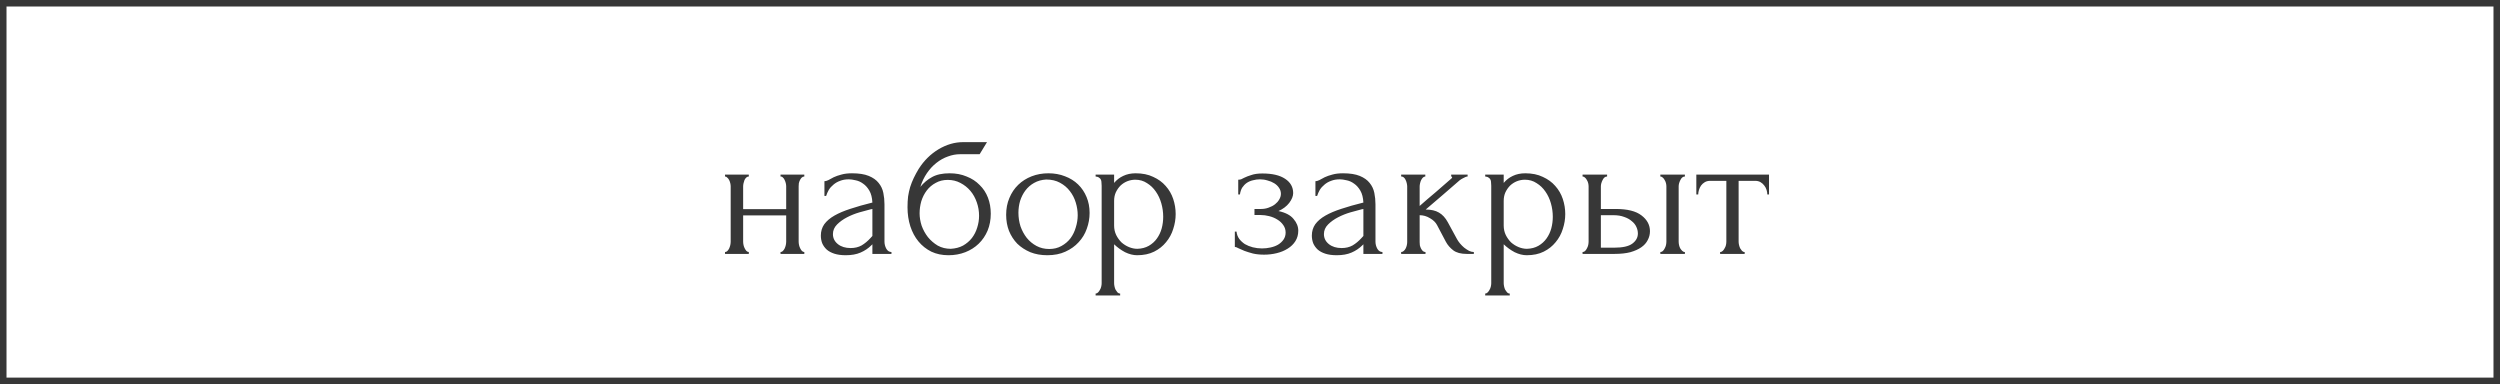
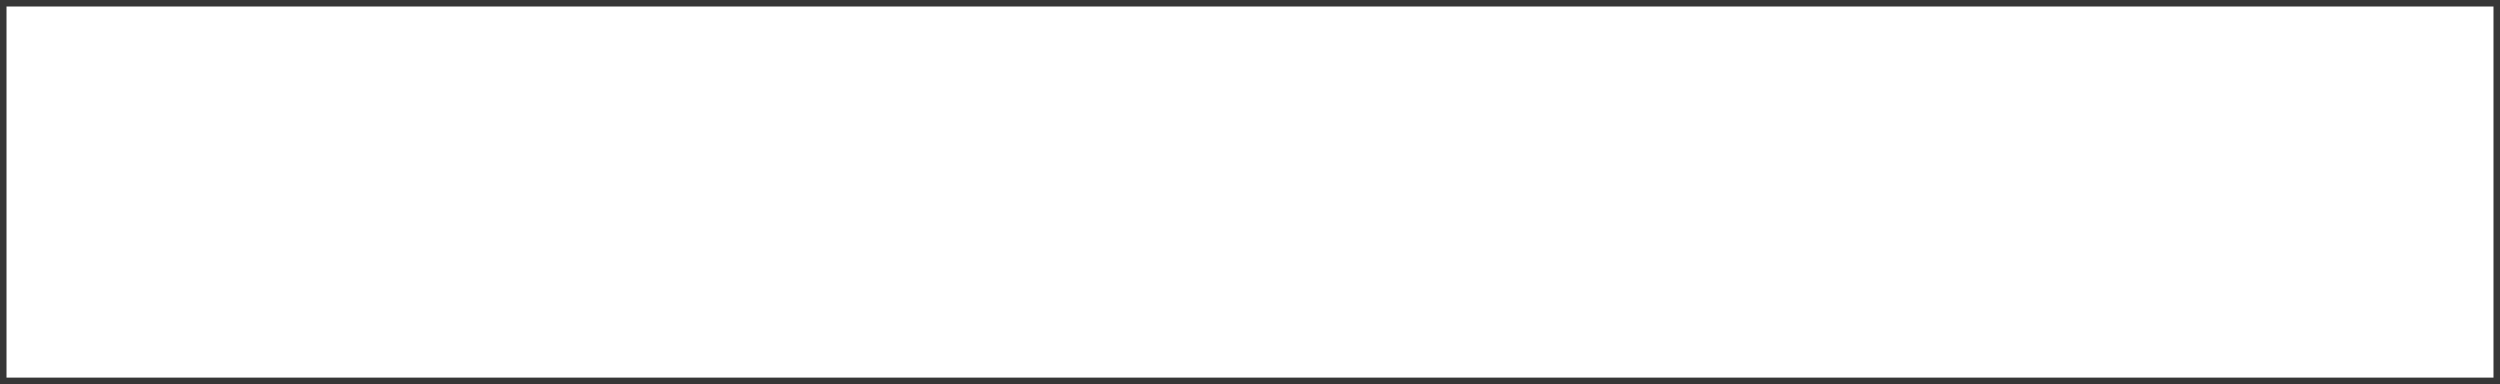
<svg xmlns="http://www.w3.org/2000/svg" width="384" height="59" viewBox="0 0 384 59" fill="none">
  <rect x="0" y="0" width="384" height="59" fill="#808080" stroke="none" />
  <g clip-path="url(#clip0_8923_10)">
    <rect width="384" height="59" fill="white" />
    <rect x="0.5" y="0.5" width="383" height="58" stroke="#373737" />
-     <path d="M114.147 37.115C114.147 37.27 114.166 37.444 114.205 37.637C114.244 37.811 114.302 37.975 114.379 38.13C114.456 38.285 114.543 38.42 114.64 38.536C114.756 38.652 114.882 38.71 115.017 38.71V39H111.363V38.71C111.498 38.71 111.614 38.662 111.711 38.565C111.827 38.449 111.924 38.314 112.001 38.159C112.078 37.985 112.136 37.811 112.175 37.637C112.214 37.444 112.233 37.27 112.233 37.115V28.618C112.233 28.483 112.214 28.328 112.175 28.154C112.136 27.98 112.078 27.816 112.001 27.661C111.924 27.506 111.827 27.381 111.711 27.284C111.614 27.168 111.498 27.11 111.363 27.11V26.82H115.017V27.11C114.862 27.11 114.727 27.168 114.611 27.284C114.514 27.381 114.427 27.506 114.35 27.661C114.292 27.816 114.244 27.98 114.205 28.154C114.166 28.328 114.147 28.483 114.147 28.618V32.127H120.759V28.618C120.759 28.483 120.74 28.328 120.701 28.154C120.662 27.98 120.604 27.816 120.527 27.661C120.469 27.506 120.382 27.381 120.266 27.284C120.169 27.168 120.044 27.11 119.889 27.11V26.82H123.543V27.11C123.388 27.11 123.253 27.168 123.137 27.284C123.04 27.381 122.953 27.506 122.876 27.661C122.799 27.816 122.741 27.98 122.702 28.154C122.683 28.328 122.673 28.483 122.673 28.618V37.115C122.673 37.27 122.692 37.444 122.731 37.637C122.77 37.811 122.828 37.975 122.905 38.13C122.982 38.285 123.069 38.42 123.166 38.536C123.282 38.652 123.408 38.71 123.543 38.71V39H119.889V38.71C120.024 38.71 120.14 38.662 120.237 38.565C120.353 38.449 120.45 38.314 120.527 38.159C120.604 37.985 120.662 37.811 120.701 37.637C120.74 37.444 120.759 37.27 120.759 37.115V33.084H114.147V37.115ZM133.999 39V37.521L133.854 37.666C133.371 38.149 132.81 38.526 132.172 38.797C131.553 39.068 130.799 39.203 129.91 39.203C129.233 39.203 128.653 39.126 128.17 38.971C127.687 38.816 127.29 38.604 126.981 38.333C126.672 38.043 126.44 37.714 126.285 37.347C126.15 36.98 126.082 36.593 126.082 36.187C126.082 35.53 126.256 34.95 126.604 34.447C126.971 33.944 127.493 33.5 128.17 33.113C128.847 32.726 129.668 32.378 130.635 32.069C131.621 31.74 132.742 31.421 133.999 31.112C133.96 30.358 133.806 29.749 133.535 29.285C133.264 28.821 132.945 28.463 132.578 28.212C132.211 27.941 131.824 27.767 131.418 27.69C131.012 27.593 130.664 27.545 130.374 27.545C129.871 27.545 129.427 27.622 129.04 27.777C128.653 27.912 128.315 28.106 128.025 28.357C127.735 28.589 127.493 28.86 127.3 29.169C127.126 29.478 126.991 29.788 126.894 30.097H126.633V27.835C126.807 27.835 127.01 27.777 127.242 27.661C127.474 27.526 127.745 27.381 128.054 27.226C128.383 27.071 128.769 26.936 129.214 26.82C129.678 26.685 130.229 26.617 130.867 26.617C131.93 26.617 132.791 26.752 133.448 27.023C134.105 27.294 134.608 27.651 134.956 28.096C135.323 28.541 135.565 29.053 135.681 29.633C135.797 30.194 135.855 30.774 135.855 31.373V37.115C135.855 37.502 135.952 37.869 136.145 38.217C136.338 38.546 136.599 38.71 136.928 38.71V39H133.999ZM133.999 36.245V32.098L133.709 32.156C133.245 32.272 132.675 32.427 131.998 32.62C131.341 32.813 130.712 33.065 130.113 33.374C129.514 33.683 129.001 34.051 128.576 34.476C128.151 34.901 127.938 35.394 127.938 35.955C127.938 36.574 128.189 37.086 128.692 37.492C129.195 37.898 129.852 38.101 130.664 38.101C131.302 38.101 131.863 37.966 132.346 37.695C132.829 37.405 133.274 37.038 133.68 36.593L133.999 36.245ZM145.861 26.617C146.828 26.617 147.698 26.781 148.471 27.11C149.264 27.419 149.931 27.854 150.472 28.415C151.033 28.956 151.458 29.604 151.748 30.358C152.038 31.112 152.183 31.934 152.183 32.823C152.183 33.77 152.019 34.64 151.69 35.433C151.361 36.206 150.907 36.873 150.327 37.434C149.747 37.995 149.061 38.43 148.268 38.739C147.475 39.048 146.615 39.203 145.687 39.203C144.701 39.203 143.821 39.019 143.048 38.652C142.275 38.265 141.617 37.743 141.076 37.086C140.535 36.429 140.119 35.655 139.829 34.766C139.539 33.857 139.394 32.881 139.394 31.837C139.394 31.238 139.423 30.687 139.481 30.184C139.558 29.681 139.665 29.198 139.8 28.734C139.955 28.251 140.138 27.787 140.351 27.342C140.564 26.897 140.815 26.433 141.105 25.95C141.917 24.674 142.932 23.669 144.15 22.934C145.387 22.199 146.644 21.832 147.92 21.832H151.603L150.472 23.688H147.456C146.837 23.688 146.219 23.804 145.6 24.036C144.981 24.249 144.392 24.577 143.831 25.022C143.29 25.447 142.806 25.969 142.381 26.588C141.956 27.207 141.617 27.912 141.366 28.705C141.888 28.067 142.487 27.564 143.164 27.197C143.86 26.81 144.759 26.617 145.861 26.617ZM146.035 38.217C146.75 38.178 147.379 38.014 147.92 37.724C148.461 37.415 148.916 37.028 149.283 36.564C149.65 36.081 149.921 35.549 150.095 34.969C150.288 34.37 150.385 33.761 150.385 33.142C150.385 32.427 150.269 31.74 150.037 31.083C149.805 30.406 149.476 29.817 149.051 29.314C148.626 28.811 148.113 28.405 147.514 28.096C146.934 27.787 146.286 27.632 145.571 27.632C144.875 27.632 144.256 27.787 143.715 28.096C143.174 28.386 142.719 28.773 142.352 29.256C141.985 29.739 141.704 30.29 141.511 30.909C141.337 31.528 141.25 32.146 141.25 32.765C141.25 33.384 141.356 34.022 141.569 34.679C141.801 35.317 142.12 35.897 142.526 36.419C142.951 36.941 143.454 37.376 144.034 37.724C144.633 38.053 145.3 38.217 146.035 38.217ZM160.867 39.203C159.9 39.203 159.03 39.048 158.257 38.739C157.483 38.41 156.816 37.975 156.256 37.434C155.714 36.873 155.289 36.216 154.98 35.462C154.69 34.708 154.545 33.886 154.545 32.997C154.545 32.05 154.709 31.189 155.038 30.416C155.366 29.623 155.821 28.947 156.401 28.386C156.981 27.825 157.667 27.39 158.46 27.081C159.252 26.772 160.113 26.617 161.041 26.617C161.969 26.617 162.819 26.772 163.593 27.081C164.366 27.371 165.033 27.787 165.594 28.328C166.154 28.869 166.589 29.517 166.899 30.271C167.208 31.006 167.363 31.818 167.363 32.707C167.363 33.538 167.218 34.35 166.928 35.143C166.657 35.916 166.241 36.603 165.681 37.202C165.139 37.801 164.463 38.285 163.651 38.652C162.858 39.019 161.93 39.203 160.867 39.203ZM160.693 27.574C159.997 27.613 159.378 27.787 158.837 28.096C158.315 28.386 157.87 28.773 157.503 29.256C157.155 29.72 156.884 30.252 156.691 30.851C156.517 31.45 156.43 32.059 156.43 32.678C156.43 33.393 156.536 34.089 156.749 34.766C156.981 35.423 157.3 36.013 157.706 36.535C158.131 37.057 158.634 37.473 159.214 37.782C159.794 38.091 160.441 38.246 161.157 38.246C161.872 38.246 162.5 38.091 163.042 37.782C163.602 37.473 164.066 37.076 164.434 36.593C164.801 36.09 165.072 35.53 165.246 34.911C165.439 34.292 165.536 33.674 165.536 33.055C165.536 32.417 165.439 31.779 165.246 31.141C165.052 30.484 164.753 29.894 164.347 29.372C163.941 28.831 163.428 28.396 162.81 28.067C162.21 27.738 161.505 27.574 160.693 27.574ZM174.434 26.617C175.478 26.617 176.377 26.801 177.131 27.168C177.904 27.516 178.542 27.98 179.045 28.56C179.567 29.14 179.954 29.807 180.205 30.561C180.456 31.315 180.582 32.088 180.582 32.881C180.582 33.654 180.456 34.418 180.205 35.172C179.973 35.926 179.606 36.603 179.103 37.202C178.62 37.801 178.011 38.285 177.276 38.652C176.541 39.019 175.671 39.203 174.666 39.203C174.067 39.203 173.448 39.048 172.81 38.739C172.191 38.41 171.631 38.004 171.128 37.521V43.495C171.128 43.65 171.147 43.814 171.186 43.988C171.225 44.181 171.283 44.355 171.36 44.51C171.457 44.665 171.553 44.8 171.65 44.916C171.766 45.032 171.901 45.09 172.056 45.09V45.38H168.286V45.09C168.421 45.09 168.547 45.032 168.663 44.916C168.779 44.8 168.876 44.665 168.953 44.51C169.05 44.355 169.117 44.181 169.156 43.988C169.195 43.814 169.214 43.65 169.214 43.495V28.531C169.214 28.357 169.204 28.193 169.185 28.038C169.185 27.864 169.156 27.719 169.098 27.603C169.04 27.468 168.943 27.361 168.808 27.284C168.692 27.187 168.518 27.129 168.286 27.11V26.82H171.128V28.096C171.515 27.632 171.979 27.274 172.52 27.023C173.081 26.752 173.719 26.617 174.434 26.617ZM174.695 38.217C175.372 38.198 175.961 38.043 176.464 37.753C176.967 37.463 177.382 37.086 177.711 36.622C178.04 36.158 178.281 35.646 178.436 35.085C178.591 34.505 178.668 33.906 178.668 33.287C178.668 32.591 178.571 31.905 178.378 31.228C178.185 30.551 177.904 29.952 177.537 29.43C177.17 28.889 176.715 28.454 176.174 28.125C175.652 27.777 175.053 27.603 174.376 27.603C173.97 27.603 173.564 27.68 173.158 27.835C172.771 27.99 172.423 28.212 172.114 28.502C171.824 28.792 171.582 29.14 171.389 29.546C171.215 29.933 171.128 30.368 171.128 30.851V34.65C171.128 35.172 171.234 35.655 171.447 36.1C171.66 36.525 171.93 36.902 172.259 37.231C172.607 37.54 172.994 37.782 173.419 37.956C173.844 38.13 174.27 38.217 174.695 38.217ZM198.632 29.662C198.632 30.126 198.429 30.629 198.023 31.17C197.617 31.692 197.066 32.108 196.37 32.417C197.453 32.649 198.226 33.055 198.69 33.635C199.173 34.196 199.415 34.795 199.415 35.433C199.415 36.032 199.27 36.564 198.98 37.028C198.69 37.492 198.294 37.879 197.791 38.188C197.308 38.497 196.747 38.729 196.109 38.884C195.49 39.039 194.843 39.116 194.166 39.116C193.528 39.116 192.958 39.058 192.455 38.942C191.952 38.807 191.517 38.671 191.15 38.536C190.783 38.381 190.473 38.246 190.222 38.13C189.99 37.995 189.806 37.927 189.671 37.927V35.578H189.932C189.971 35.984 190.106 36.351 190.338 36.68C190.57 36.989 190.86 37.26 191.208 37.492C191.575 37.705 191.981 37.869 192.426 37.985C192.89 38.101 193.364 38.159 193.847 38.159C194.292 38.159 194.727 38.111 195.152 38.014C195.597 37.917 195.983 37.772 196.312 37.579C196.66 37.366 196.94 37.105 197.153 36.796C197.366 36.487 197.472 36.129 197.472 35.723C197.472 35.298 197.356 34.921 197.124 34.592C196.892 34.244 196.583 33.954 196.196 33.722C195.829 33.49 195.413 33.316 194.949 33.2C194.504 33.084 194.06 33.026 193.615 33.026H192.687V32.098H193.702C194.108 32.098 194.495 32.03 194.862 31.895C195.249 31.76 195.577 31.586 195.848 31.373C196.119 31.16 196.331 30.919 196.486 30.648C196.66 30.358 196.747 30.068 196.747 29.778C196.747 29.43 196.65 29.121 196.457 28.85C196.283 28.579 196.041 28.347 195.732 28.154C195.423 27.961 195.075 27.816 194.688 27.719C194.321 27.603 193.934 27.545 193.528 27.545C193.161 27.545 192.803 27.593 192.455 27.69C192.107 27.767 191.788 27.903 191.498 28.096C191.227 28.289 190.995 28.531 190.802 28.821C190.628 29.111 190.512 29.459 190.454 29.865H190.193V27.603C190.348 27.603 190.493 27.584 190.628 27.545C190.763 27.487 190.918 27.41 191.092 27.313C191.401 27.158 191.778 27.013 192.223 26.878C192.668 26.723 193.228 26.646 193.905 26.646C195.413 26.646 196.573 26.917 197.385 27.458C198.216 27.999 198.632 28.734 198.632 29.662ZM209.416 39V37.521L209.271 37.666C208.788 38.149 208.227 38.526 207.589 38.797C206.97 39.068 206.216 39.203 205.327 39.203C204.65 39.203 204.07 39.126 203.587 38.971C203.104 38.816 202.707 38.604 202.398 38.333C202.089 38.043 201.857 37.714 201.702 37.347C201.567 36.98 201.499 36.593 201.499 36.187C201.499 35.53 201.673 34.95 202.021 34.447C202.388 33.944 202.91 33.5 203.587 33.113C204.264 32.726 205.085 32.378 206.052 32.069C207.038 31.74 208.159 31.421 209.416 31.112C209.377 30.358 209.223 29.749 208.952 29.285C208.681 28.821 208.362 28.463 207.995 28.212C207.628 27.941 207.241 27.767 206.835 27.69C206.429 27.593 206.081 27.545 205.791 27.545C205.288 27.545 204.844 27.622 204.457 27.777C204.07 27.912 203.732 28.106 203.442 28.357C203.152 28.589 202.91 28.86 202.717 29.169C202.543 29.478 202.408 29.788 202.311 30.097H202.05V27.835C202.224 27.835 202.427 27.777 202.659 27.661C202.891 27.526 203.162 27.381 203.471 27.226C203.8 27.071 204.186 26.936 204.631 26.82C205.095 26.685 205.646 26.617 206.284 26.617C207.347 26.617 208.208 26.752 208.865 27.023C209.522 27.294 210.025 27.651 210.373 28.096C210.74 28.541 210.982 29.053 211.098 29.633C211.214 30.194 211.272 30.774 211.272 31.373V37.115C211.272 37.502 211.369 37.869 211.562 38.217C211.755 38.546 212.016 38.71 212.345 38.71V39H209.416ZM209.416 36.245V32.098L209.126 32.156C208.662 32.272 208.092 32.427 207.415 32.62C206.758 32.813 206.129 33.065 205.53 33.374C204.931 33.683 204.418 34.051 203.993 34.476C203.568 34.901 203.355 35.394 203.355 35.955C203.355 36.574 203.606 37.086 204.109 37.492C204.612 37.898 205.269 38.101 206.081 38.101C206.719 38.101 207.28 37.966 207.763 37.695C208.246 37.405 208.691 37.038 209.097 36.593L209.416 36.245ZM223.801 36.738C223.917 36.951 224.072 37.173 224.265 37.405C224.458 37.637 224.671 37.85 224.903 38.043C225.154 38.236 225.406 38.401 225.657 38.536C225.908 38.652 226.15 38.71 226.382 38.71V39H225.28C224.391 39 223.704 38.816 223.221 38.449C222.738 38.082 222.361 37.647 222.09 37.144L220.727 34.563C220.514 34.157 220.157 33.809 219.654 33.519C219.151 33.21 218.62 33.055 218.059 33.055V37.173C218.059 37.328 218.069 37.492 218.088 37.666C218.127 37.84 218.185 38.004 218.262 38.159C218.339 38.314 218.436 38.449 218.552 38.565C218.668 38.662 218.803 38.71 218.958 38.71V39H215.217V38.71C215.352 38.71 215.478 38.662 215.594 38.565C215.729 38.449 215.836 38.314 215.913 38.159C215.99 38.004 216.048 37.84 216.087 37.666C216.126 37.492 216.145 37.328 216.145 37.173V28.647C216.145 28.512 216.126 28.357 216.087 28.183C216.048 27.99 215.99 27.816 215.913 27.661C215.855 27.506 215.768 27.381 215.652 27.284C215.536 27.168 215.391 27.11 215.217 27.11V26.82H218.929V27.11C218.794 27.11 218.668 27.168 218.552 27.284C218.455 27.381 218.368 27.506 218.291 27.661C218.214 27.816 218.156 27.99 218.117 28.183C218.078 28.357 218.059 28.512 218.059 28.647V31.634C218.89 30.899 219.712 30.194 220.524 29.517C221.336 28.821 222.158 28.106 222.989 27.371C222.989 27.352 222.999 27.332 223.018 27.313C223.037 27.294 223.047 27.274 223.047 27.255C223.047 27.158 222.999 27.11 222.902 27.11V26.82H225.425V27.11C225.328 27.11 225.212 27.139 225.077 27.197C224.942 27.255 224.806 27.323 224.671 27.4C224.516 27.477 224.362 27.574 224.207 27.69C223.337 28.425 222.467 29.179 221.597 29.952C220.727 30.706 219.857 31.45 218.987 32.185C219.818 32.185 220.495 32.34 221.017 32.649C221.558 32.958 222.013 33.451 222.38 34.128L223.801 36.738ZM234.275 26.617C235.319 26.617 236.218 26.801 236.972 27.168C237.745 27.516 238.383 27.98 238.886 28.56C239.408 29.14 239.795 29.807 240.046 30.561C240.297 31.315 240.423 32.088 240.423 32.881C240.423 33.654 240.297 34.418 240.046 35.172C239.814 35.926 239.447 36.603 238.944 37.202C238.461 37.801 237.852 38.285 237.117 38.652C236.382 39.019 235.512 39.203 234.507 39.203C233.908 39.203 233.289 39.048 232.651 38.739C232.032 38.41 231.472 38.004 230.969 37.521V43.495C230.969 43.65 230.988 43.814 231.027 43.988C231.066 44.181 231.124 44.355 231.201 44.51C231.298 44.665 231.394 44.8 231.491 44.916C231.607 45.032 231.742 45.09 231.897 45.09V45.38H228.127V45.09C228.262 45.09 228.388 45.032 228.504 44.916C228.62 44.8 228.717 44.665 228.794 44.51C228.891 44.355 228.958 44.181 228.997 43.988C229.036 43.814 229.055 43.65 229.055 43.495V28.531C229.055 28.357 229.045 28.193 229.026 28.038C229.026 27.864 228.997 27.719 228.939 27.603C228.881 27.468 228.784 27.361 228.649 27.284C228.533 27.187 228.359 27.129 228.127 27.11V26.82H230.969V28.096C231.356 27.632 231.82 27.274 232.361 27.023C232.922 26.752 233.56 26.617 234.275 26.617ZM234.536 38.217C235.213 38.198 235.802 38.043 236.305 37.753C236.808 37.463 237.223 37.086 237.552 36.622C237.881 36.158 238.122 35.646 238.277 35.085C238.432 34.505 238.509 33.906 238.509 33.287C238.509 32.591 238.412 31.905 238.219 31.228C238.026 30.551 237.745 29.952 237.378 29.43C237.011 28.889 236.556 28.454 236.015 28.125C235.493 27.777 234.894 27.603 234.217 27.603C233.811 27.603 233.405 27.68 232.999 27.835C232.612 27.99 232.264 28.212 231.955 28.502C231.665 28.792 231.423 29.14 231.23 29.546C231.056 29.933 230.969 30.368 230.969 30.851V34.65C230.969 35.172 231.075 35.655 231.288 36.1C231.501 36.525 231.771 36.902 232.1 37.231C232.448 37.54 232.835 37.782 233.26 37.956C233.685 38.13 234.111 38.217 234.536 38.217ZM255.029 39V38.71C255.164 38.71 255.29 38.662 255.406 38.565C255.522 38.449 255.618 38.314 255.696 38.159C255.792 37.985 255.86 37.811 255.899 37.637C255.937 37.444 255.957 37.27 255.957 37.115V28.618C255.957 28.483 255.937 28.328 255.899 28.154C255.86 27.98 255.792 27.816 255.696 27.661C255.618 27.506 255.522 27.381 255.406 27.284C255.29 27.168 255.164 27.11 255.029 27.11V26.82H258.799V27.11C258.509 27.11 258.277 27.294 258.103 27.661C257.929 28.009 257.842 28.328 257.842 28.618V37.115C257.842 37.27 257.861 37.444 257.9 37.637C257.938 37.811 257.996 37.975 258.074 38.13C258.17 38.285 258.277 38.42 258.393 38.536C258.509 38.652 258.644 38.71 258.799 38.71V39H255.029ZM248.185 32.098C249.963 32.098 251.278 32.427 252.129 33.084C252.999 33.741 253.434 34.553 253.434 35.52C253.434 36.003 253.318 36.458 253.086 36.883C252.873 37.308 252.544 37.676 252.1 37.985C251.655 38.294 251.094 38.546 250.418 38.739C249.741 38.913 248.939 39 248.011 39H243.081V38.71C243.216 38.71 243.342 38.662 243.458 38.565C243.574 38.449 243.67 38.314 243.748 38.159C243.844 37.985 243.912 37.811 243.951 37.637C243.989 37.444 244.009 37.27 244.009 37.115V28.618C244.009 28.483 243.989 28.328 243.951 28.154C243.912 27.98 243.844 27.816 243.748 27.661C243.67 27.506 243.574 27.381 243.458 27.284C243.342 27.168 243.216 27.11 243.081 27.11V26.82H246.851V27.11C246.561 27.11 246.329 27.294 246.155 27.661C245.981 28.009 245.894 28.328 245.894 28.618V32.098H248.185ZM247.953 38.043C249.229 38.043 250.147 37.84 250.708 37.434C251.288 37.009 251.578 36.487 251.578 35.868C251.578 35.52 251.5 35.182 251.346 34.853C251.191 34.505 250.949 34.205 250.621 33.954C250.311 33.683 249.925 33.471 249.461 33.316C248.997 33.142 248.465 33.055 247.866 33.055H245.894V38.043H247.953ZM271.46 29.865C271.46 29.652 271.421 29.42 271.344 29.169C271.266 28.918 271.15 28.695 270.996 28.502C270.841 28.289 270.648 28.115 270.416 27.98C270.184 27.845 269.913 27.777 269.604 27.777H267.052V37.115C267.052 37.27 267.071 37.434 267.11 37.608C267.148 37.782 267.206 37.956 267.284 38.13C267.38 38.285 267.477 38.42 267.574 38.536C267.69 38.652 267.825 38.71 267.98 38.71V39H264.21V38.71C264.364 38.71 264.5 38.652 264.616 38.536C264.732 38.42 264.828 38.285 264.906 38.13C265.002 37.975 265.07 37.811 265.109 37.637C265.147 37.444 265.167 37.27 265.167 37.115V27.777H262.673C262.363 27.777 262.093 27.845 261.861 27.98C261.629 28.115 261.435 28.289 261.281 28.502C261.145 28.695 261.039 28.918 260.962 29.169C260.884 29.42 260.846 29.652 260.846 29.865H260.556V26.82H271.721V29.865H271.46Z" fill="#373737" />
  </g>
  <defs>
    <clipPath id="clip0_8923_10">
      <rect width="384" height="59" fill="white" />
    </clipPath>
  </defs>
</svg>